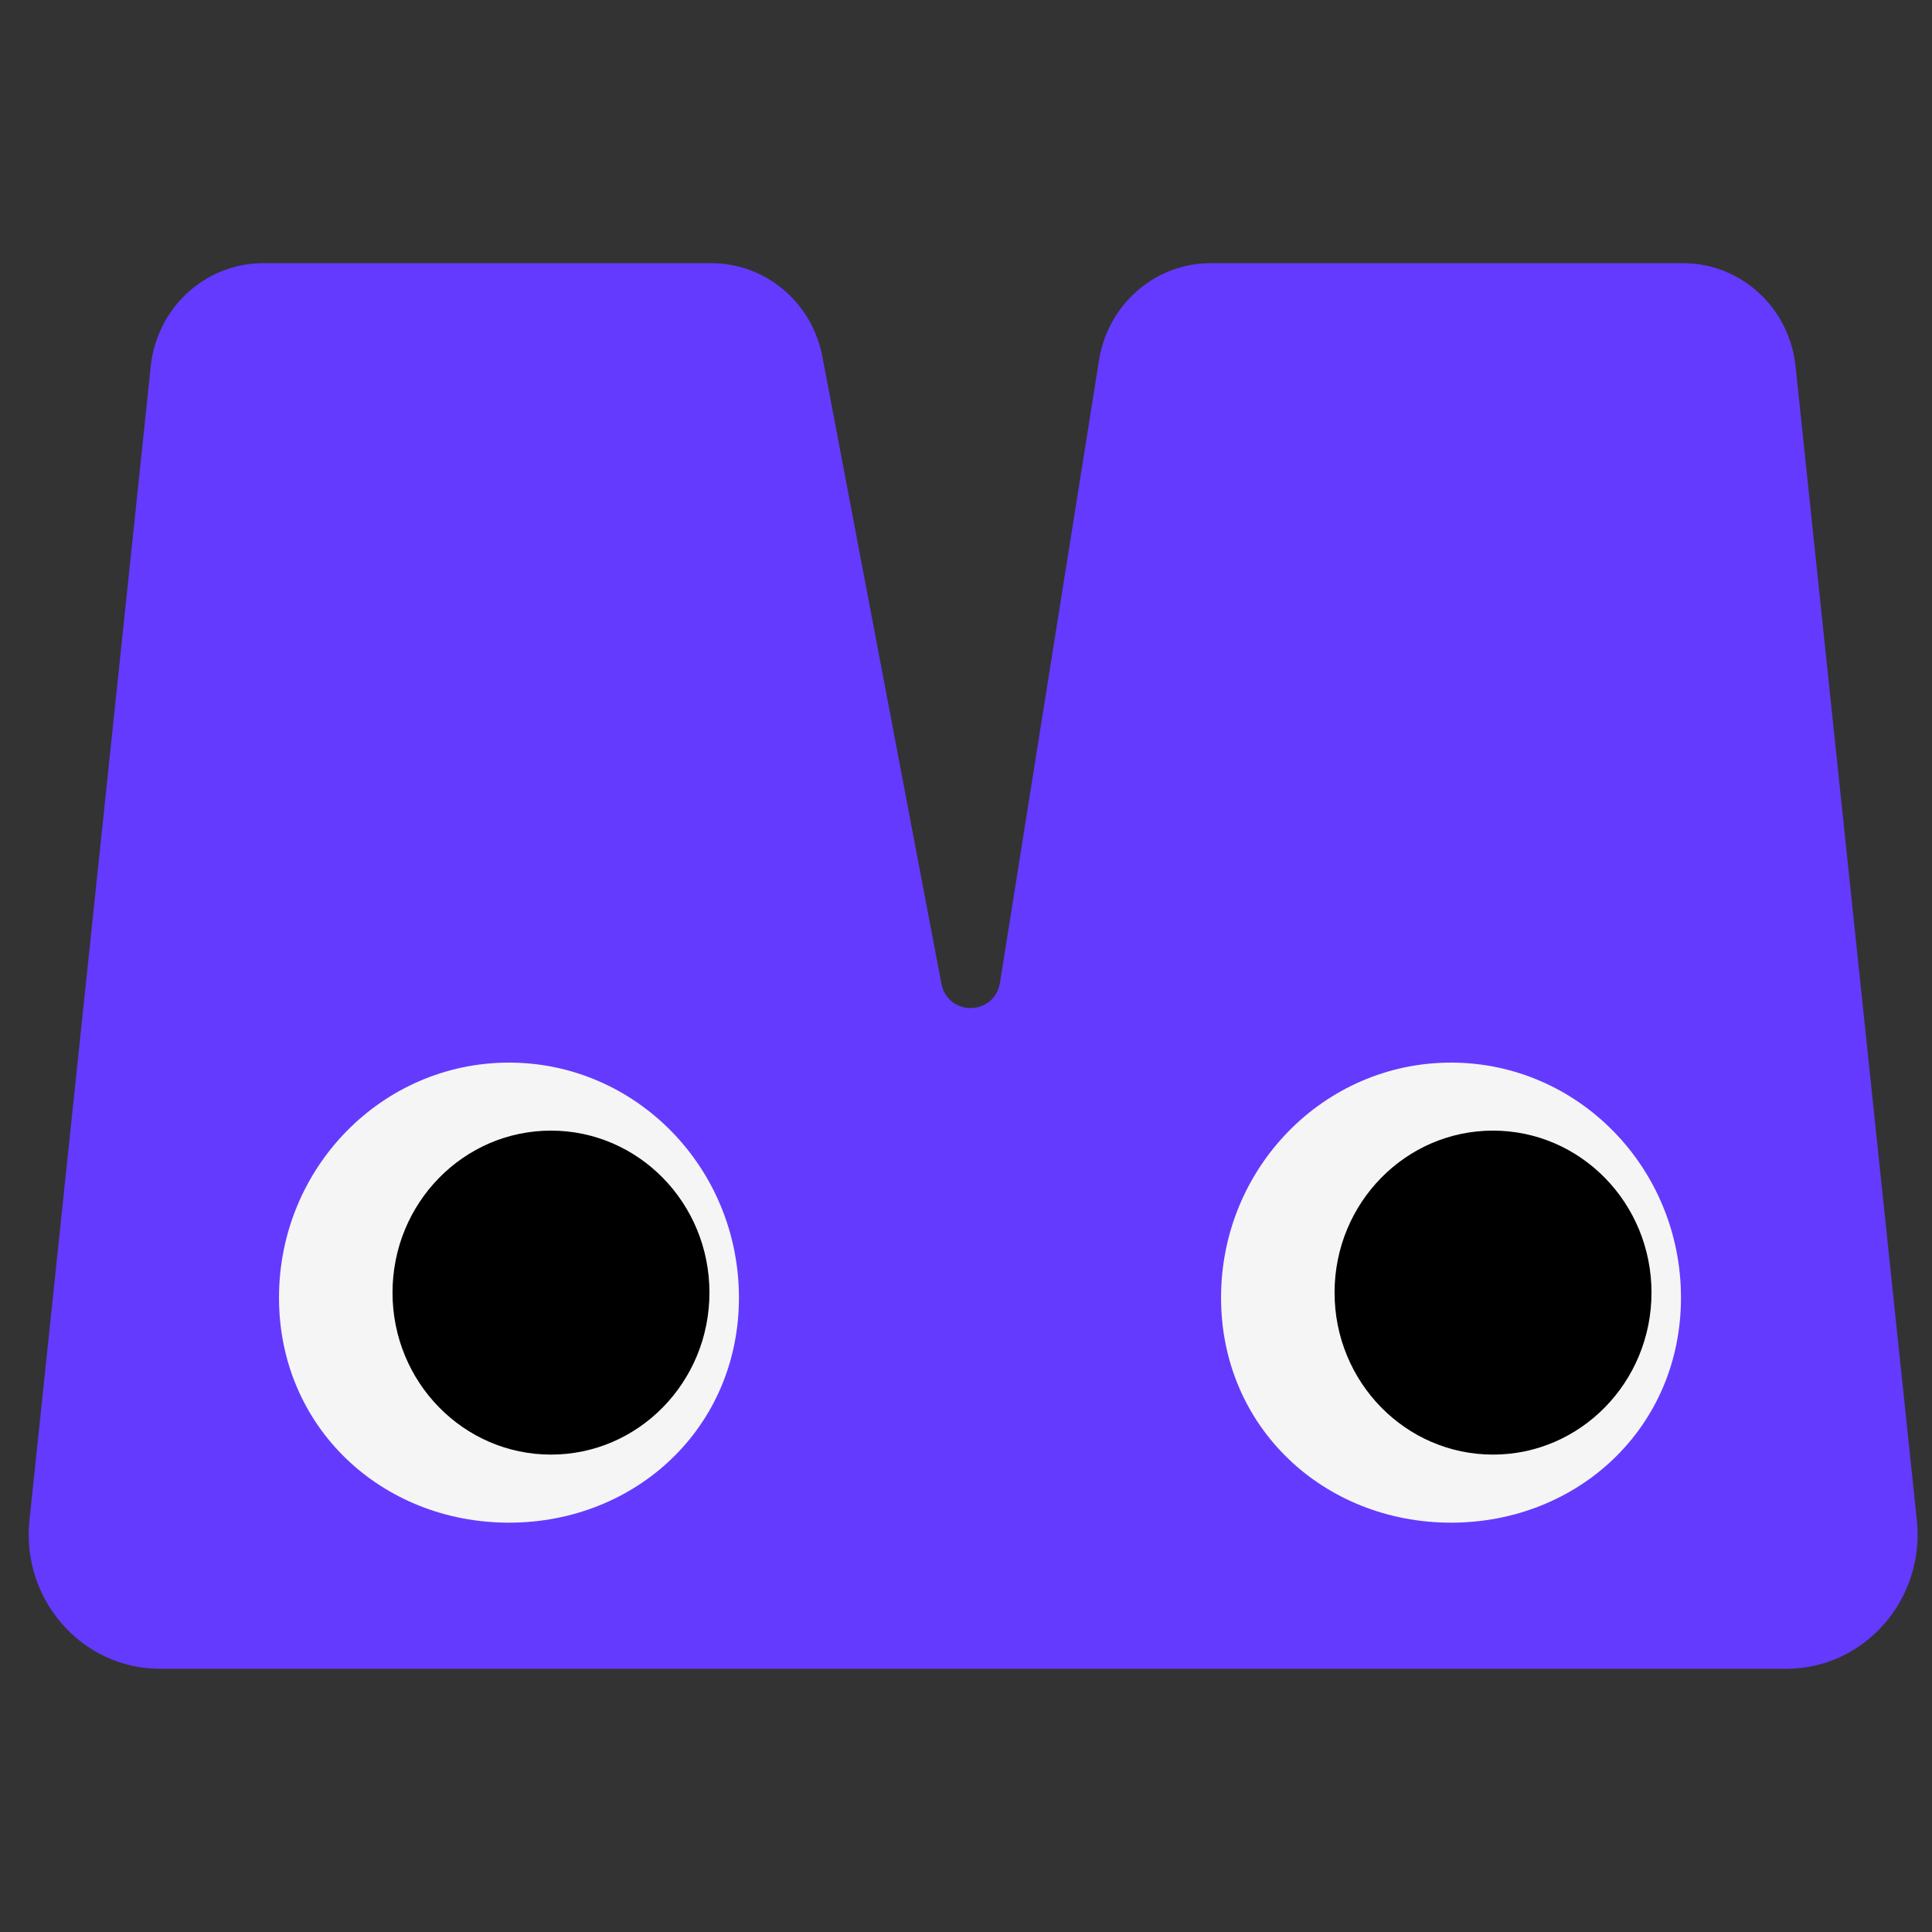
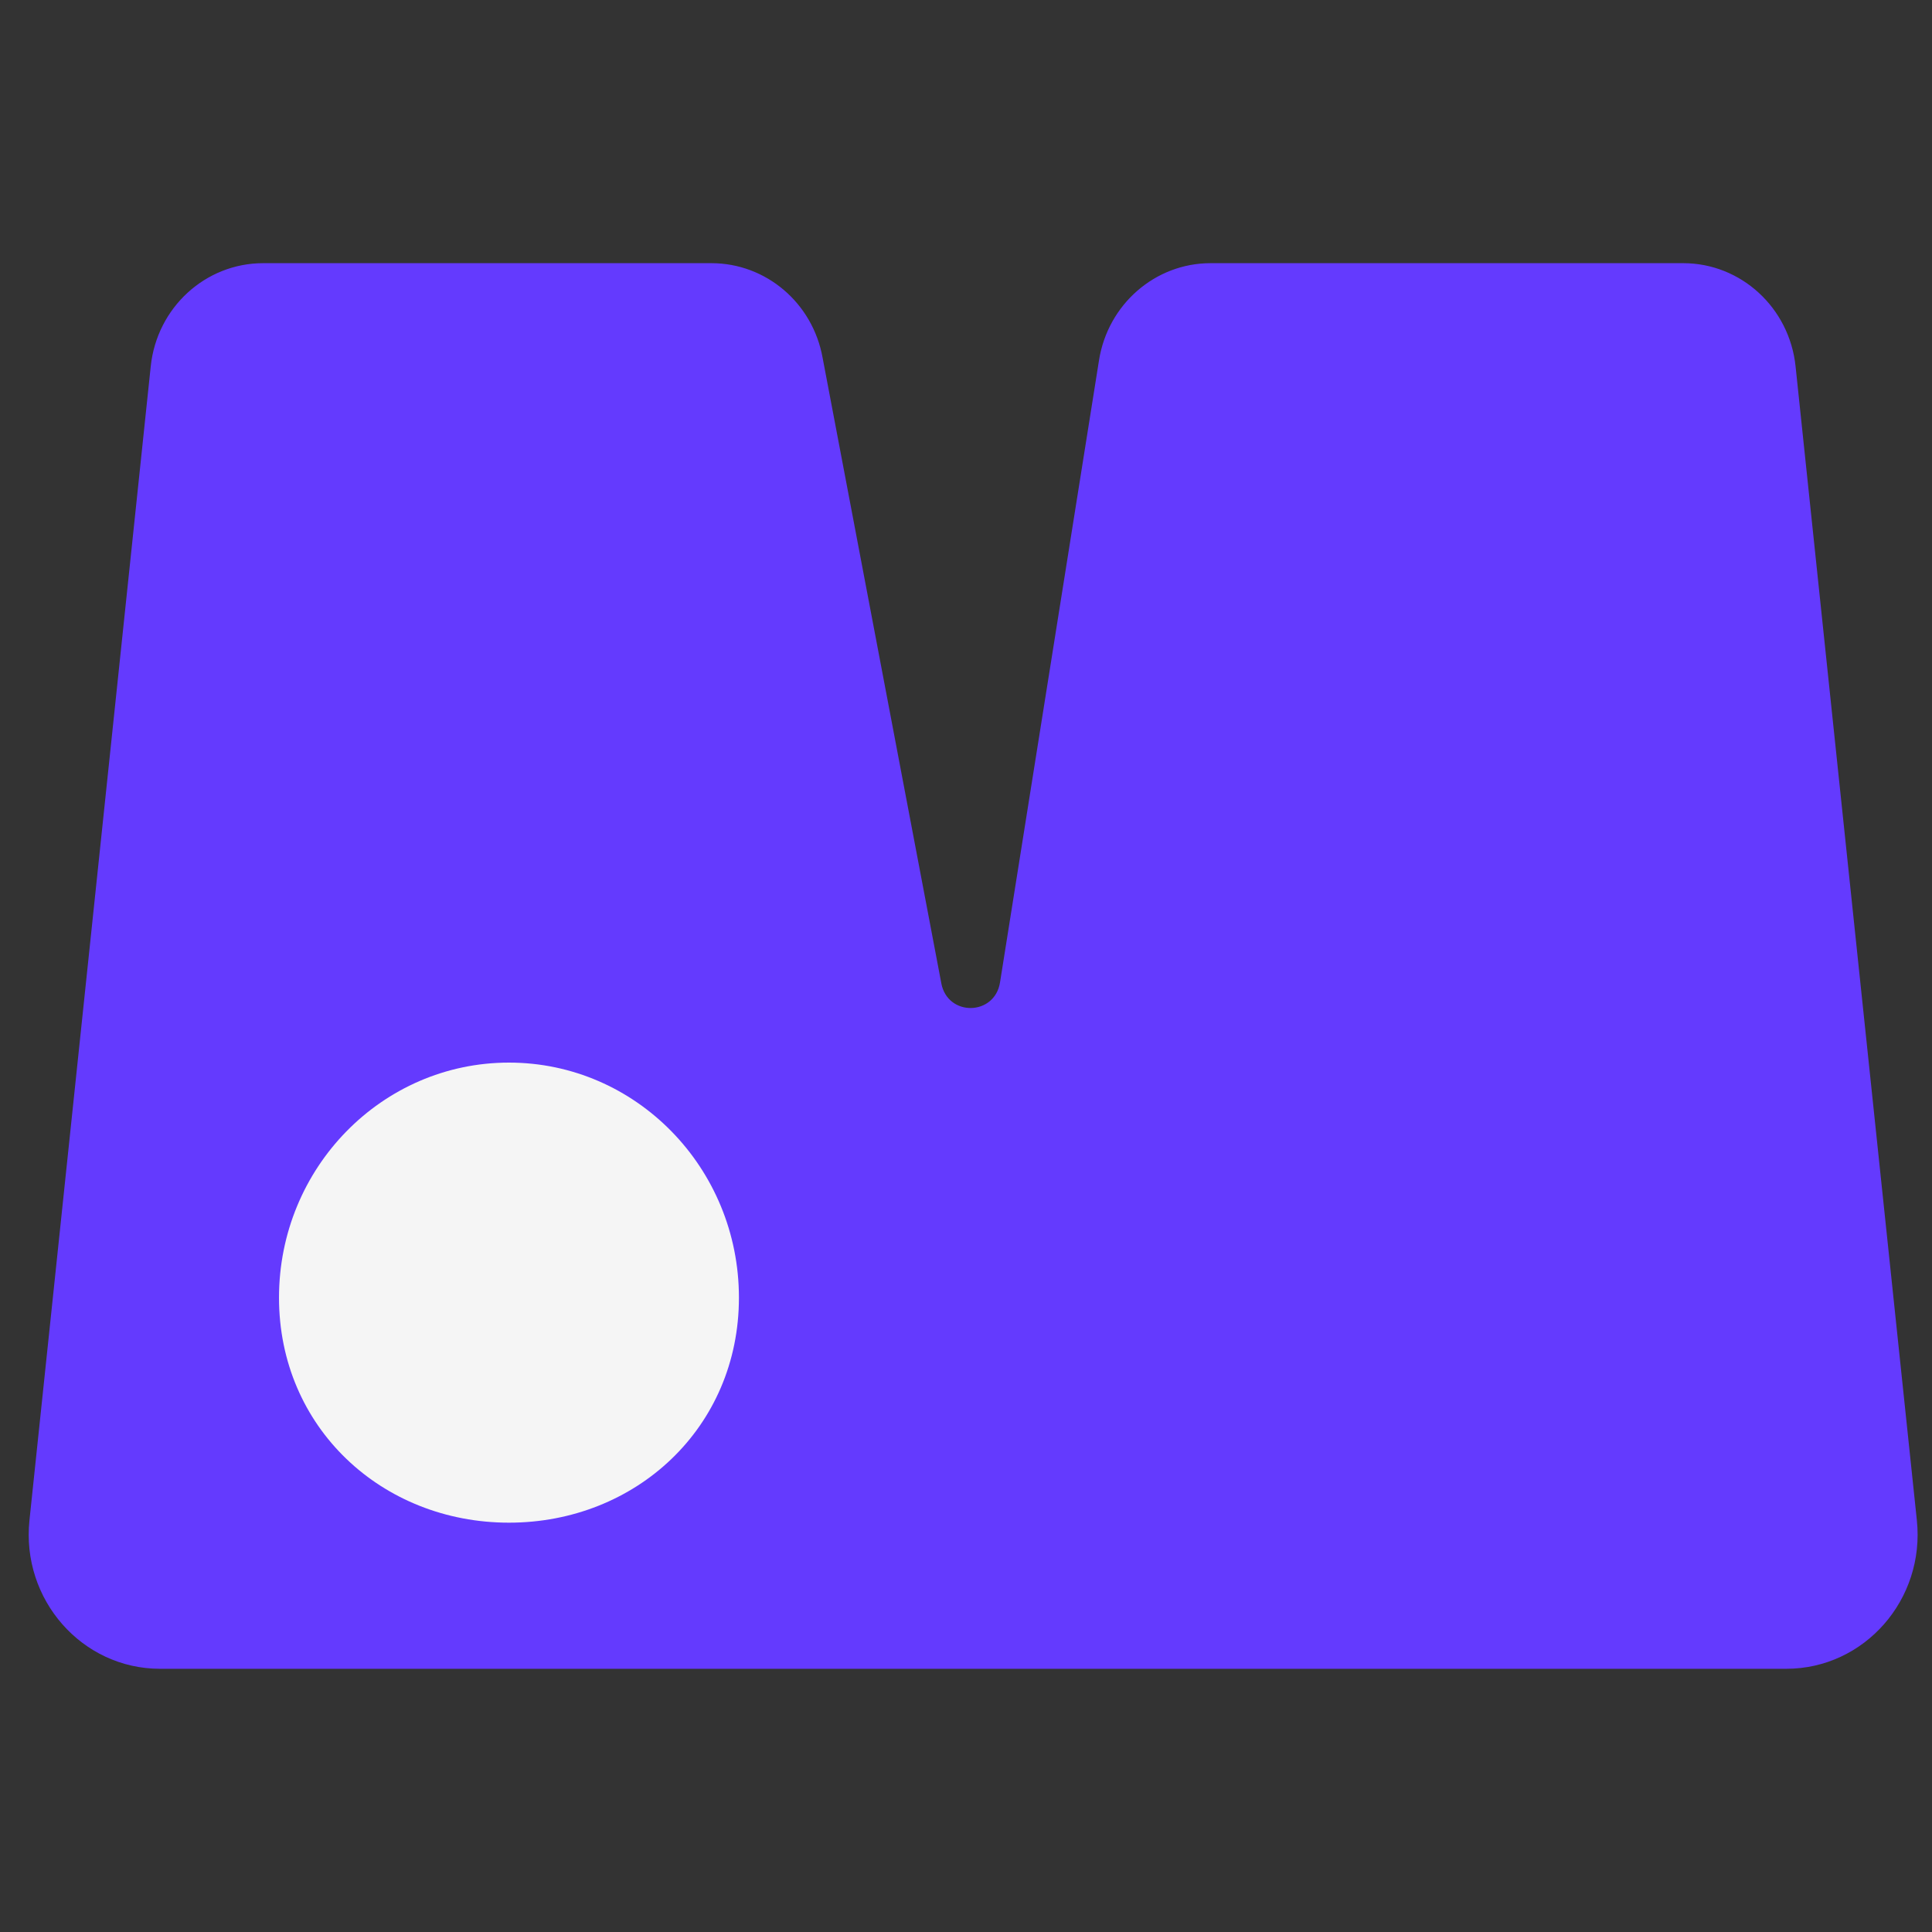
<svg xmlns="http://www.w3.org/2000/svg" xmlns:ns1="http://sodipodi.sourceforge.net/DTD/sodipodi-0.dtd" xmlns:ns2="http://www.inkscape.org/namespaces/inkscape" version="1.1" width="1080" height="1080">
  <rect width="100%" height="100%" fill="#333333" stroke="none" />
  <svg id="SvgjsSvg1200" data-name="Capa 1" viewBox="0 0 1080 1080" version="1.1" ns1:docname="mm-icon.svg" ns2:version="1.4 (e7c3feb1, 2024-10-09)">
    <ns1:namedview id="SvgjsSodipodi:namedview1199" pagecolor="#ffffff" bordercolor="#000000" borderopacity="0.25" ns2:showpageshadow="2" ns2:pageopacity="0.0" ns2:pagecheckerboard="0" ns2:deskcolor="#d1d1d1" ns2:zoom="0.21" ns2:cx="538.09524" ns2:cy="535.71429" ns2:window-width="1584" ns2:window-height="960" ns2:window-x="0" ns2:window-y="43" ns2:window-maximized="0" ns2:current-layer="Capa_1" />
    <defs id="SvgjsDefs1198">
      <style id="SvgjsStyle1197">
      .cls-1 {
        fill: #f5f5f5;
      }

      .cls-2 {
        fill: #643afe;
      }
    </style>
    </defs>
    <path class="cls-2" d="m 526.201,549.693 c 3.539,18.679 29.824,18.271 32.815,-0.53 l 55.324,-347.689 c 4.931,-31.304 31.349,-54.358 62.372,-54.358 H 940.92 c 32.267,0 59.381,24.871 62.816,57.673 0,0 50.837,483.773 67.792,645 4.679,44.383 -29.35,83.073 -72.975,83.073 H 89.446 c -43.625,0 -77.654,-38.706 -72.975,-83.073 16.926,-161.258 67.792,-645 67.792,-645 3.436,-32.833 30.549,-57.673 62.846,-57.673 h 250.57 c 30.52,0 56.642,22.222 62.165,52.89 l 66.356,349.641 v 0.03 z" id="SvgjsPath1196" style="stroke-width:1.497" />
    <path class="cls-1" d="m 413.066,725.407 c 0,72.583 -57.56,125.776 -128.55,125.776 -70.991,0 -128.55,-53.192 -128.55,-125.776 0,-72.583 57.56,-131.407 128.55,-131.407 70.991,0 128.55,58.839 128.55,131.407" id="SvgjsPath1195" style="stroke-width:1.497" />
-     <path d="m 396.584,722.576 c 0,50.014 -39.642,90.551 -88.583,90.551 -48.941,0 -88.583,-40.523 -88.583,-90.551 0,-50.029 39.642,-90.551 88.583,-90.551 48.941,0 88.583,40.523 88.583,90.551" id="SvgjsPath1194" style="stroke-width:1.497" />
-     <path class="cls-1" d="m 939.676,725.407 c 0,72.583 -57.56,125.776 -128.55,125.776 -70.991,0 -128.55,-53.192 -128.55,-125.776 0,-72.583 57.56,-131.407 128.55,-131.407 70.991,0 128.55,58.839 128.55,131.407" id="SvgjsPath1193" style="stroke-width:1.497" />
-     <path d="m 923.195,722.576 c 0,50.014 -39.642,90.551 -88.583,90.551 -48.941,0 -88.583,-40.523 -88.583,-90.551 0,-50.029 39.642,-90.551 88.583,-90.551 48.941,0 88.583,40.523 88.583,90.551" id="SvgjsPath1192" style="stroke-width:1.497" />
  </svg>
  <style>@media (prefers-color-scheme: light) { :root { filter: none; } }
@media (prefers-color-scheme: dark) { :root { filter: contrast(0.833) brightness(1.7); } }
</style>
</svg>